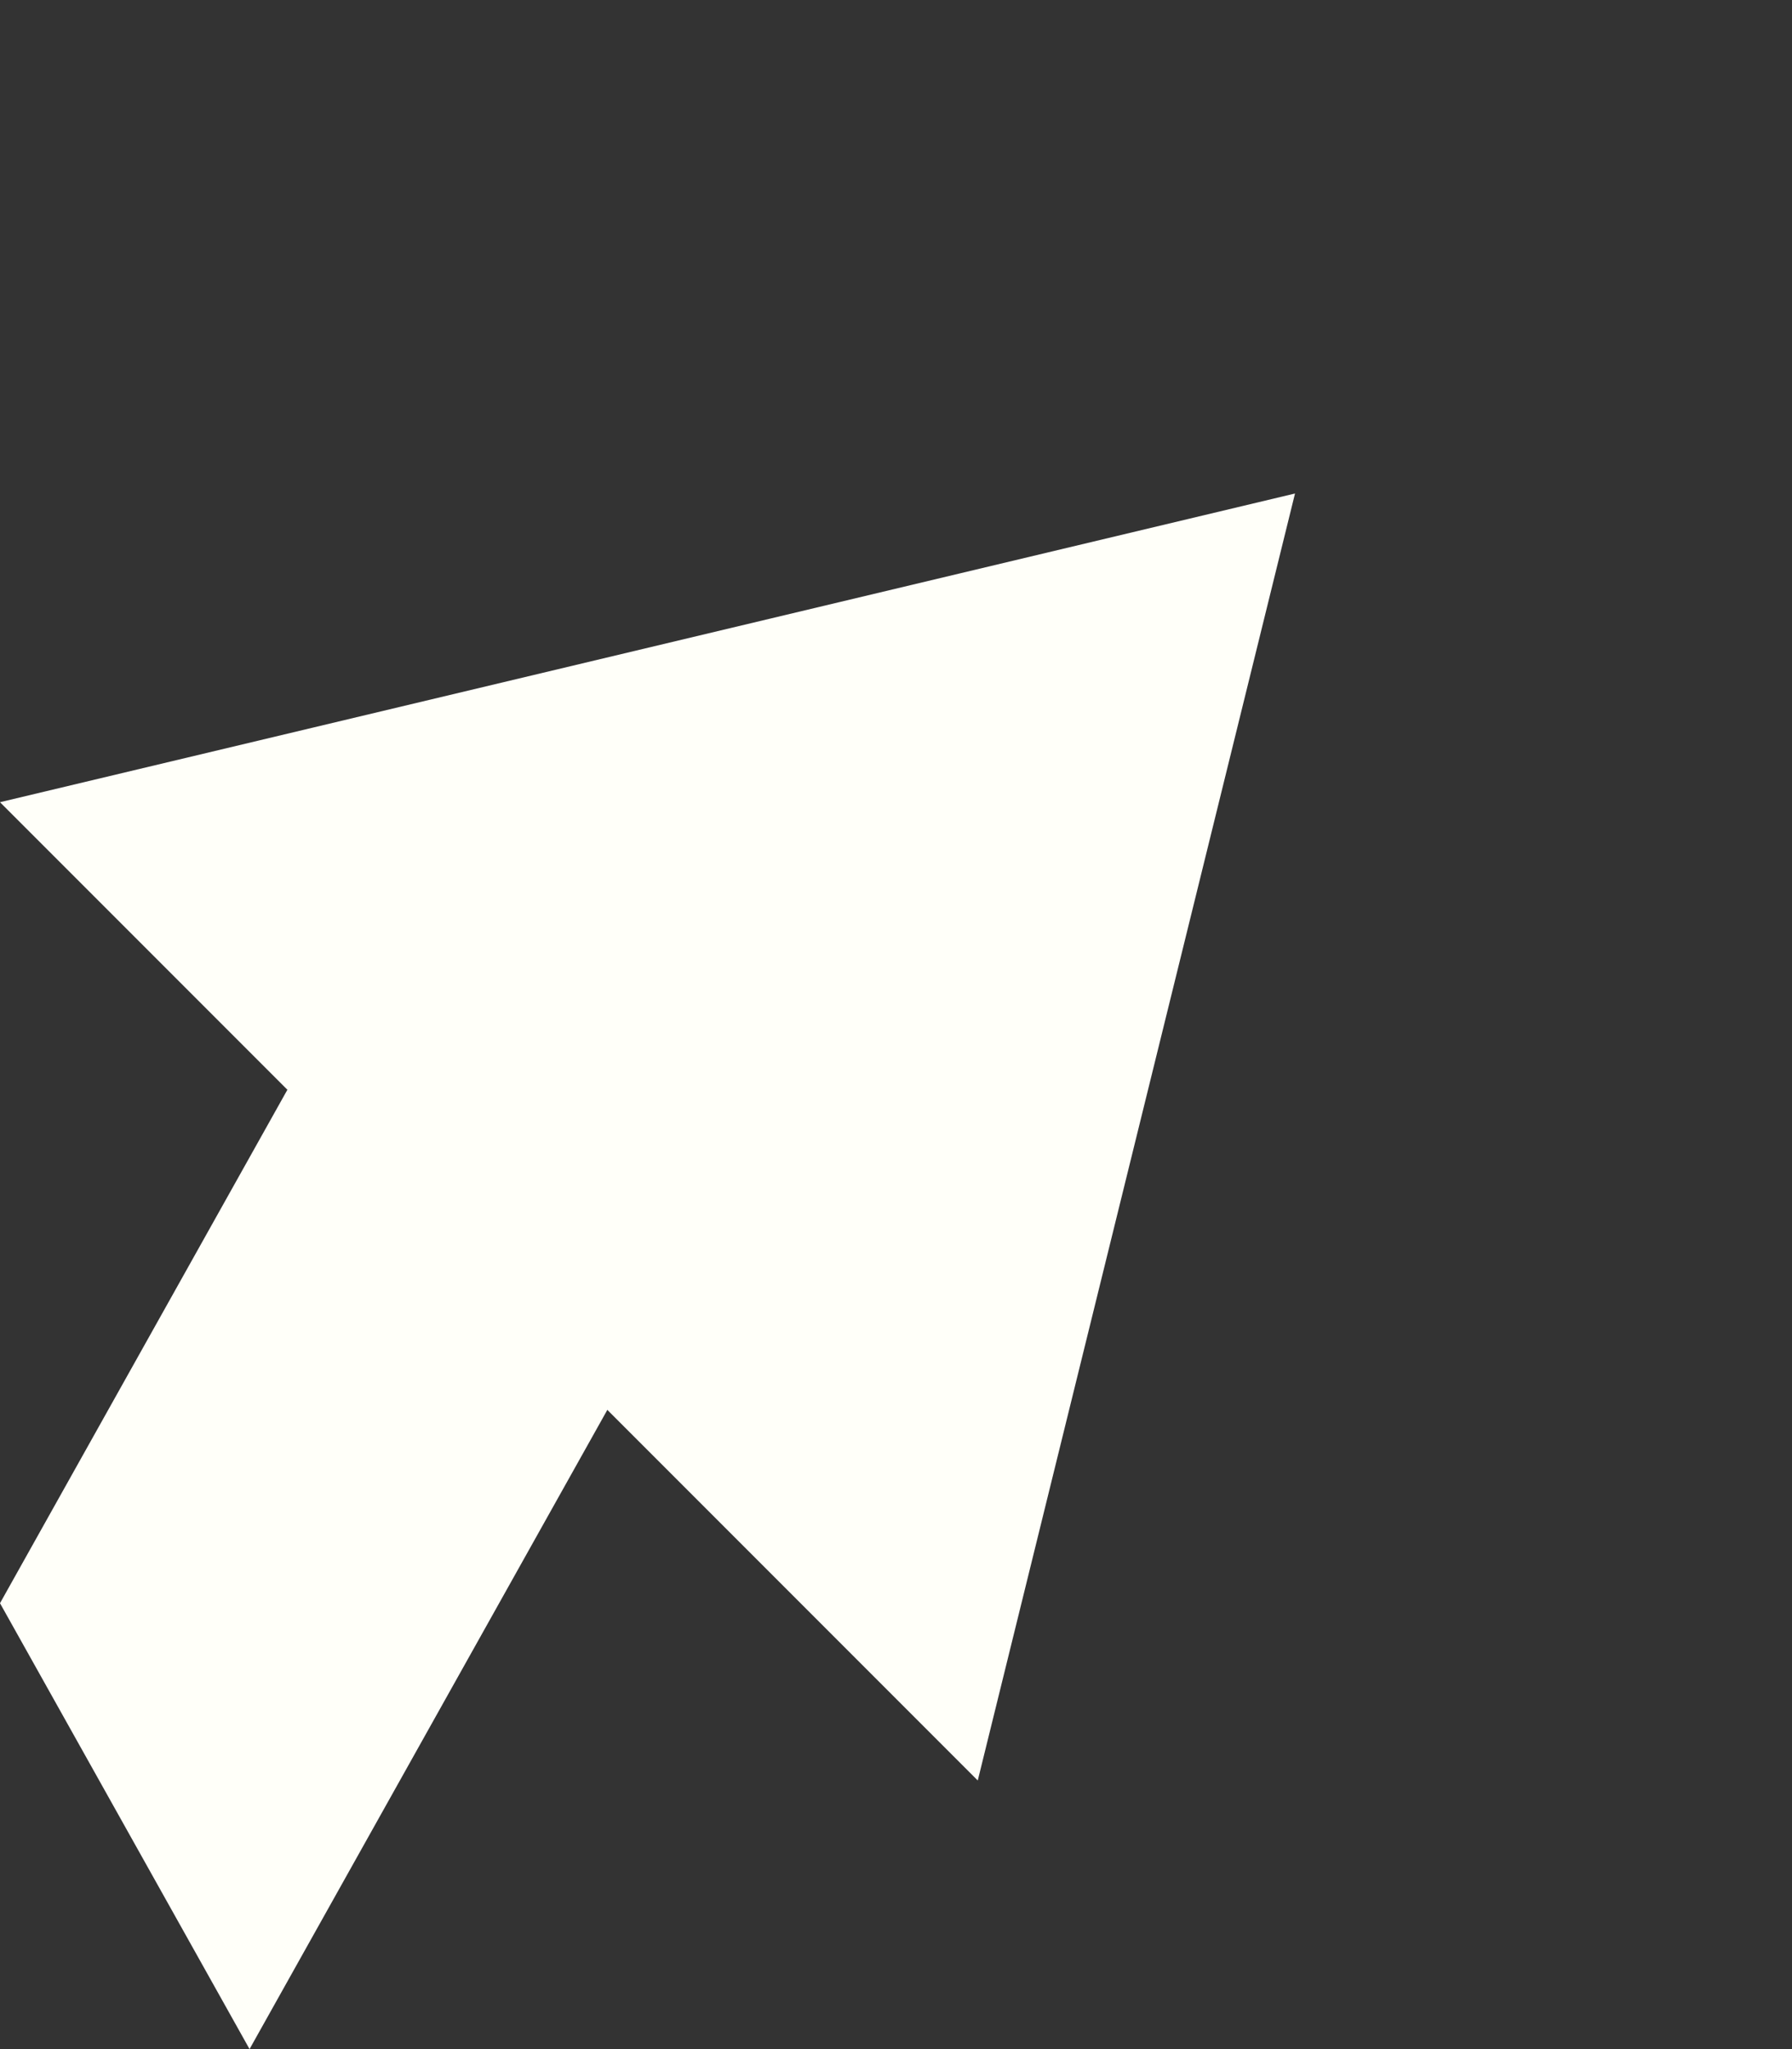
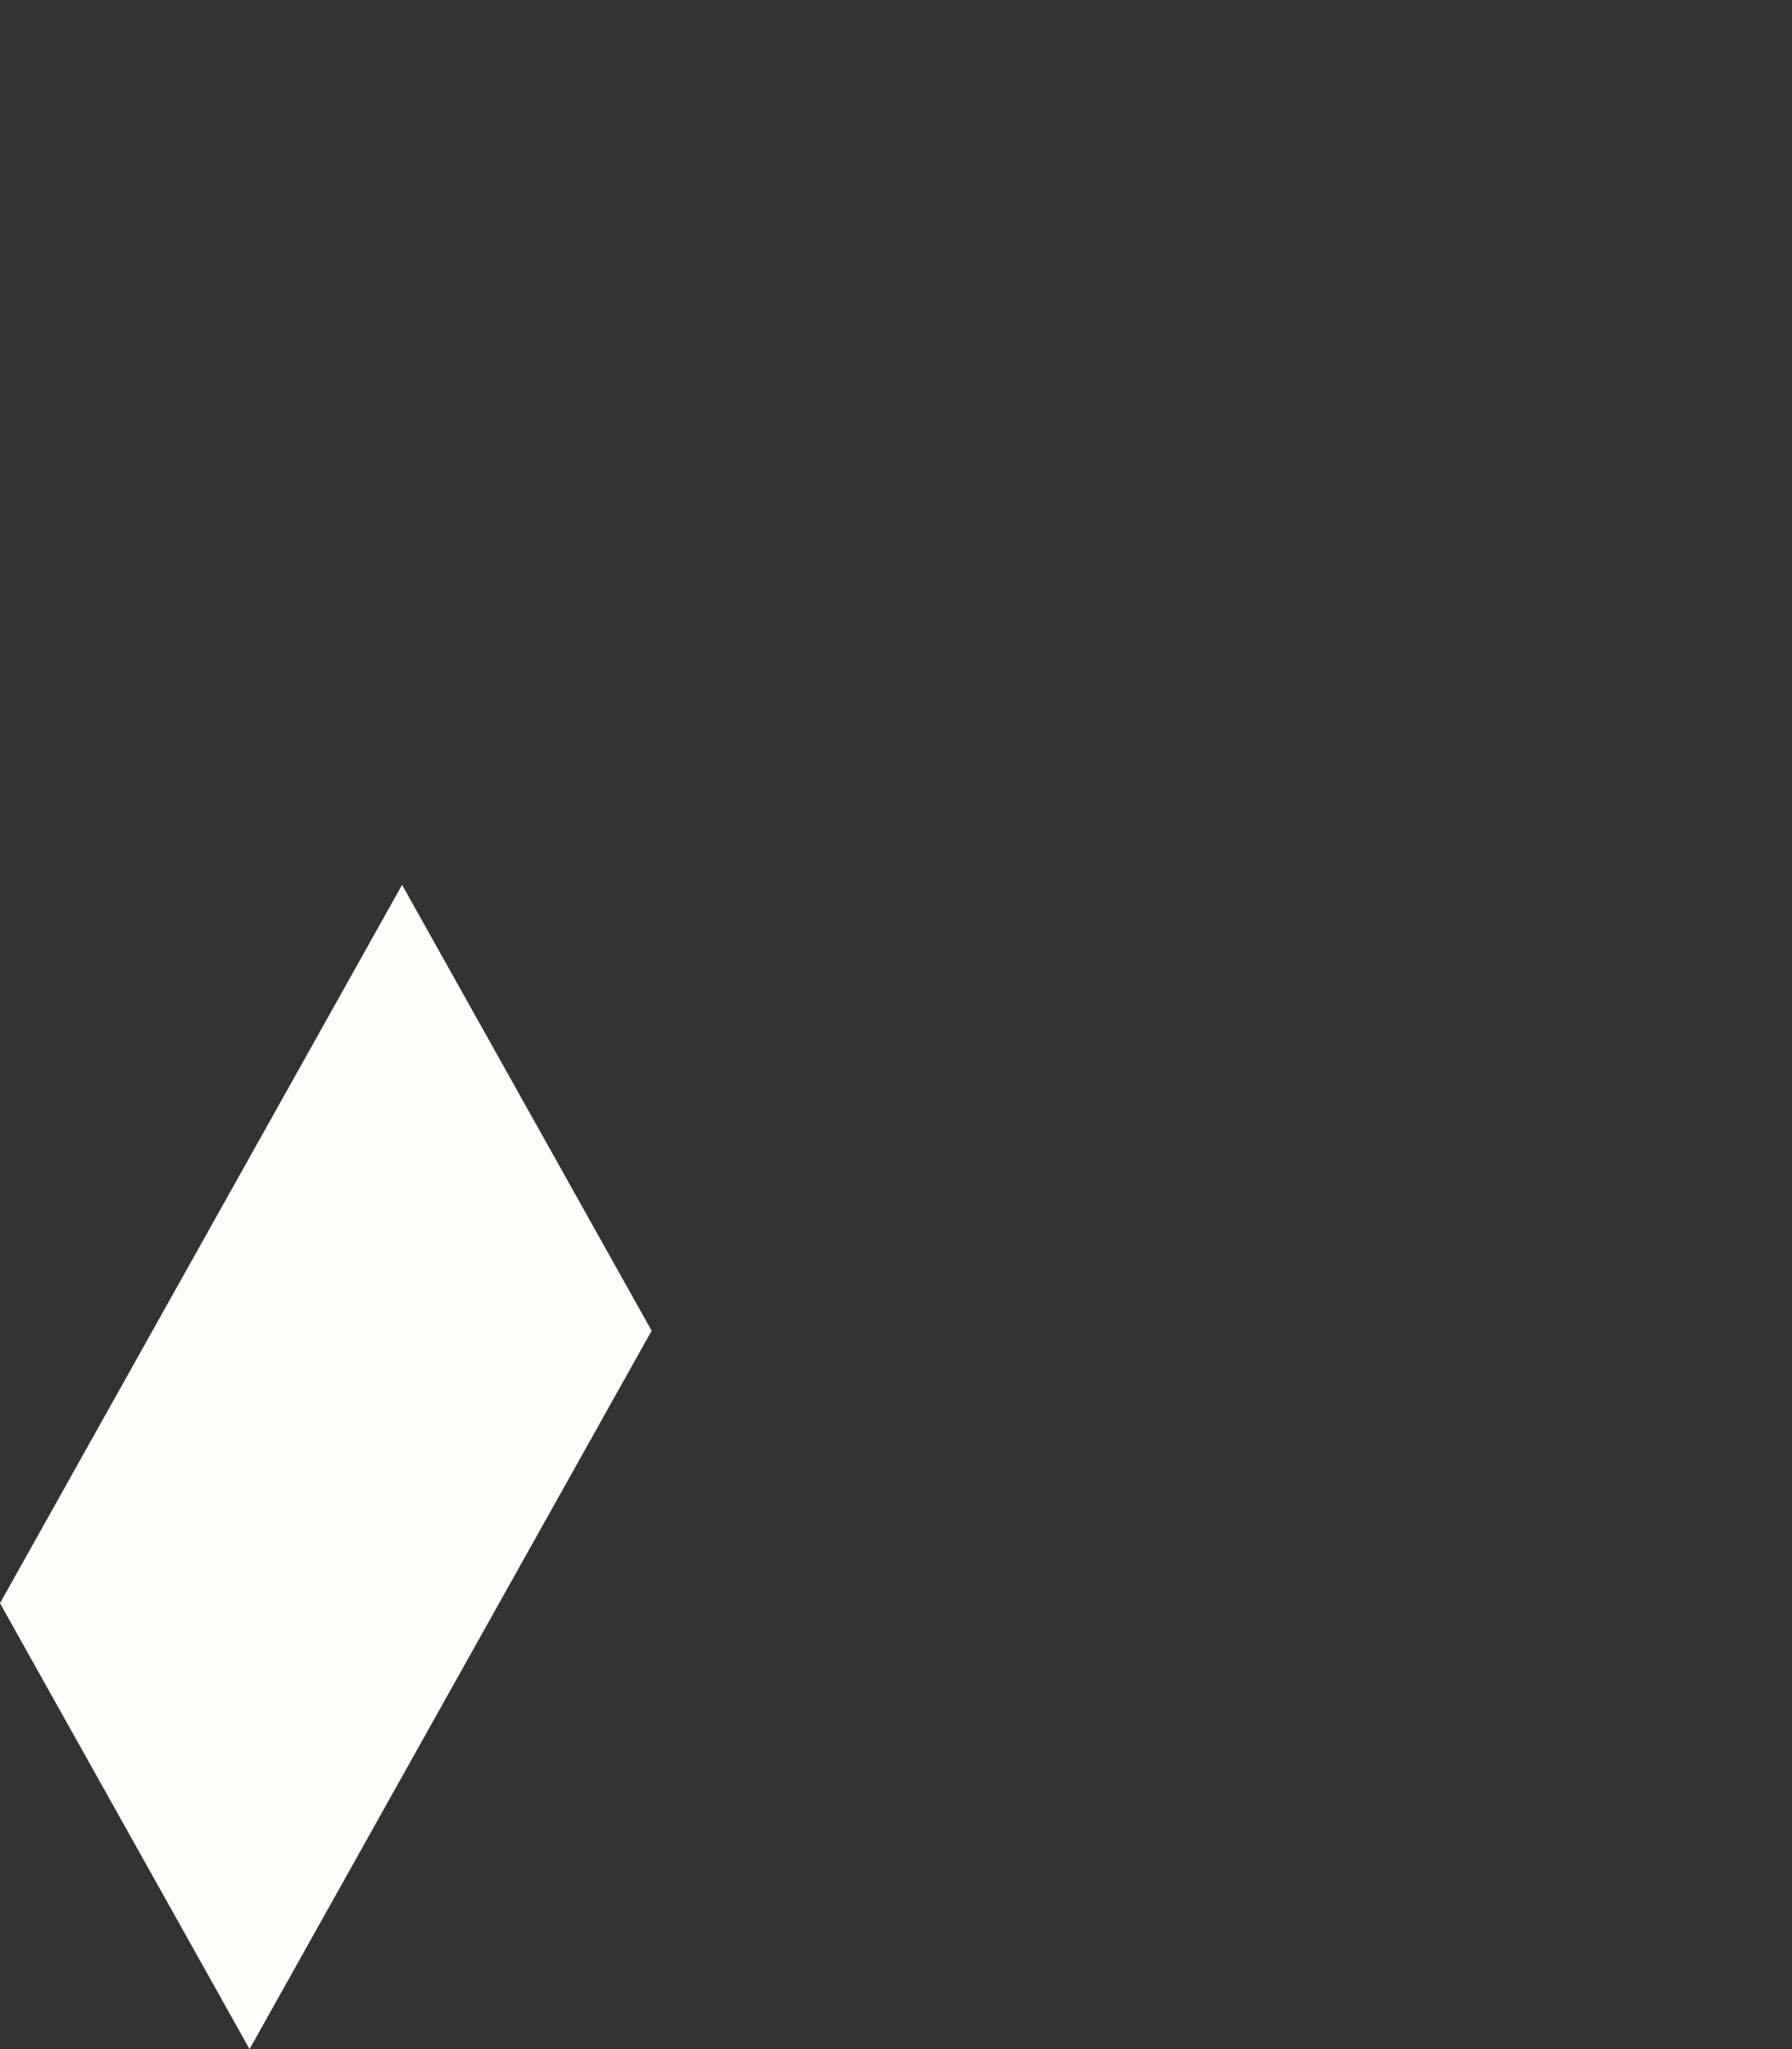
<svg xmlns="http://www.w3.org/2000/svg" width="77" height="88" viewBox="0 0 77 88" fill="none">
  <rect x="0" y="0" width="77" height="88" fill="#333333" stroke="none" />
-   <path d="M0 34.451L42.013 76.464L55.645 21.194L0 34.451Z" fill="#FFFFF9" />
  <path d="M28 57.149L18.468 40.128L17.277 38L0 68.851L10.723 88L28 57.149Z" fill="#FFFFF9" />
</svg>